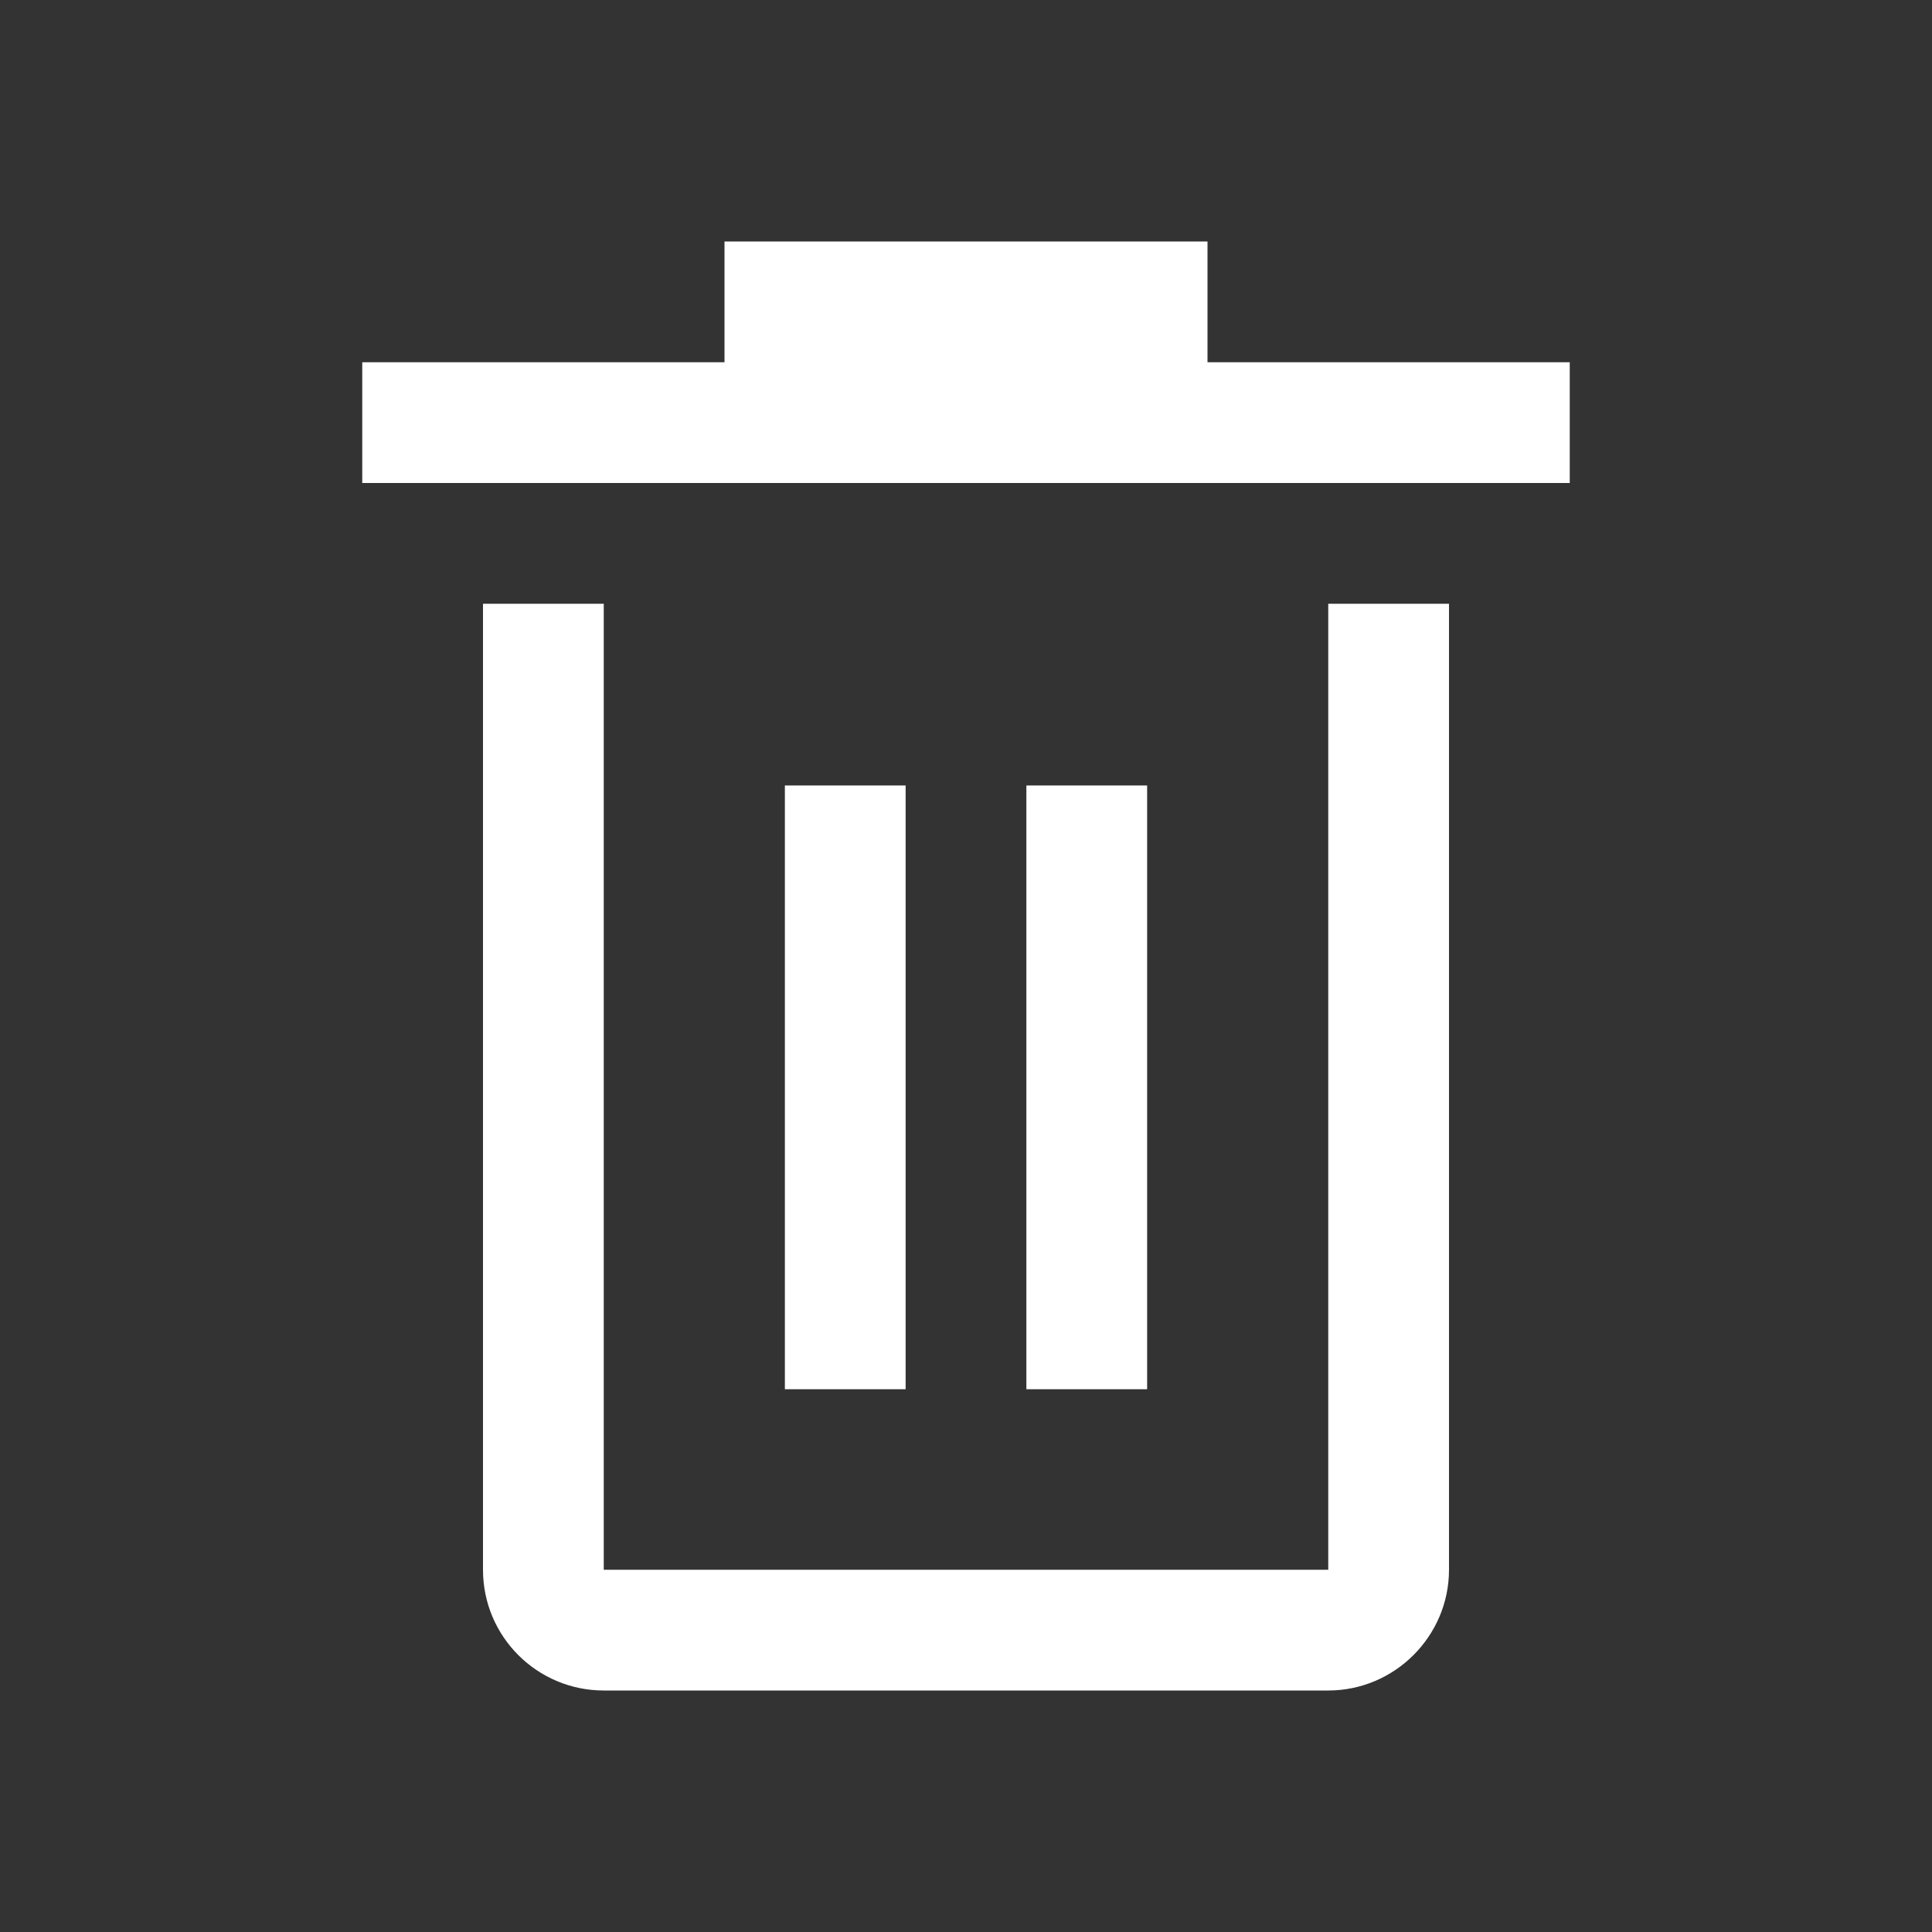
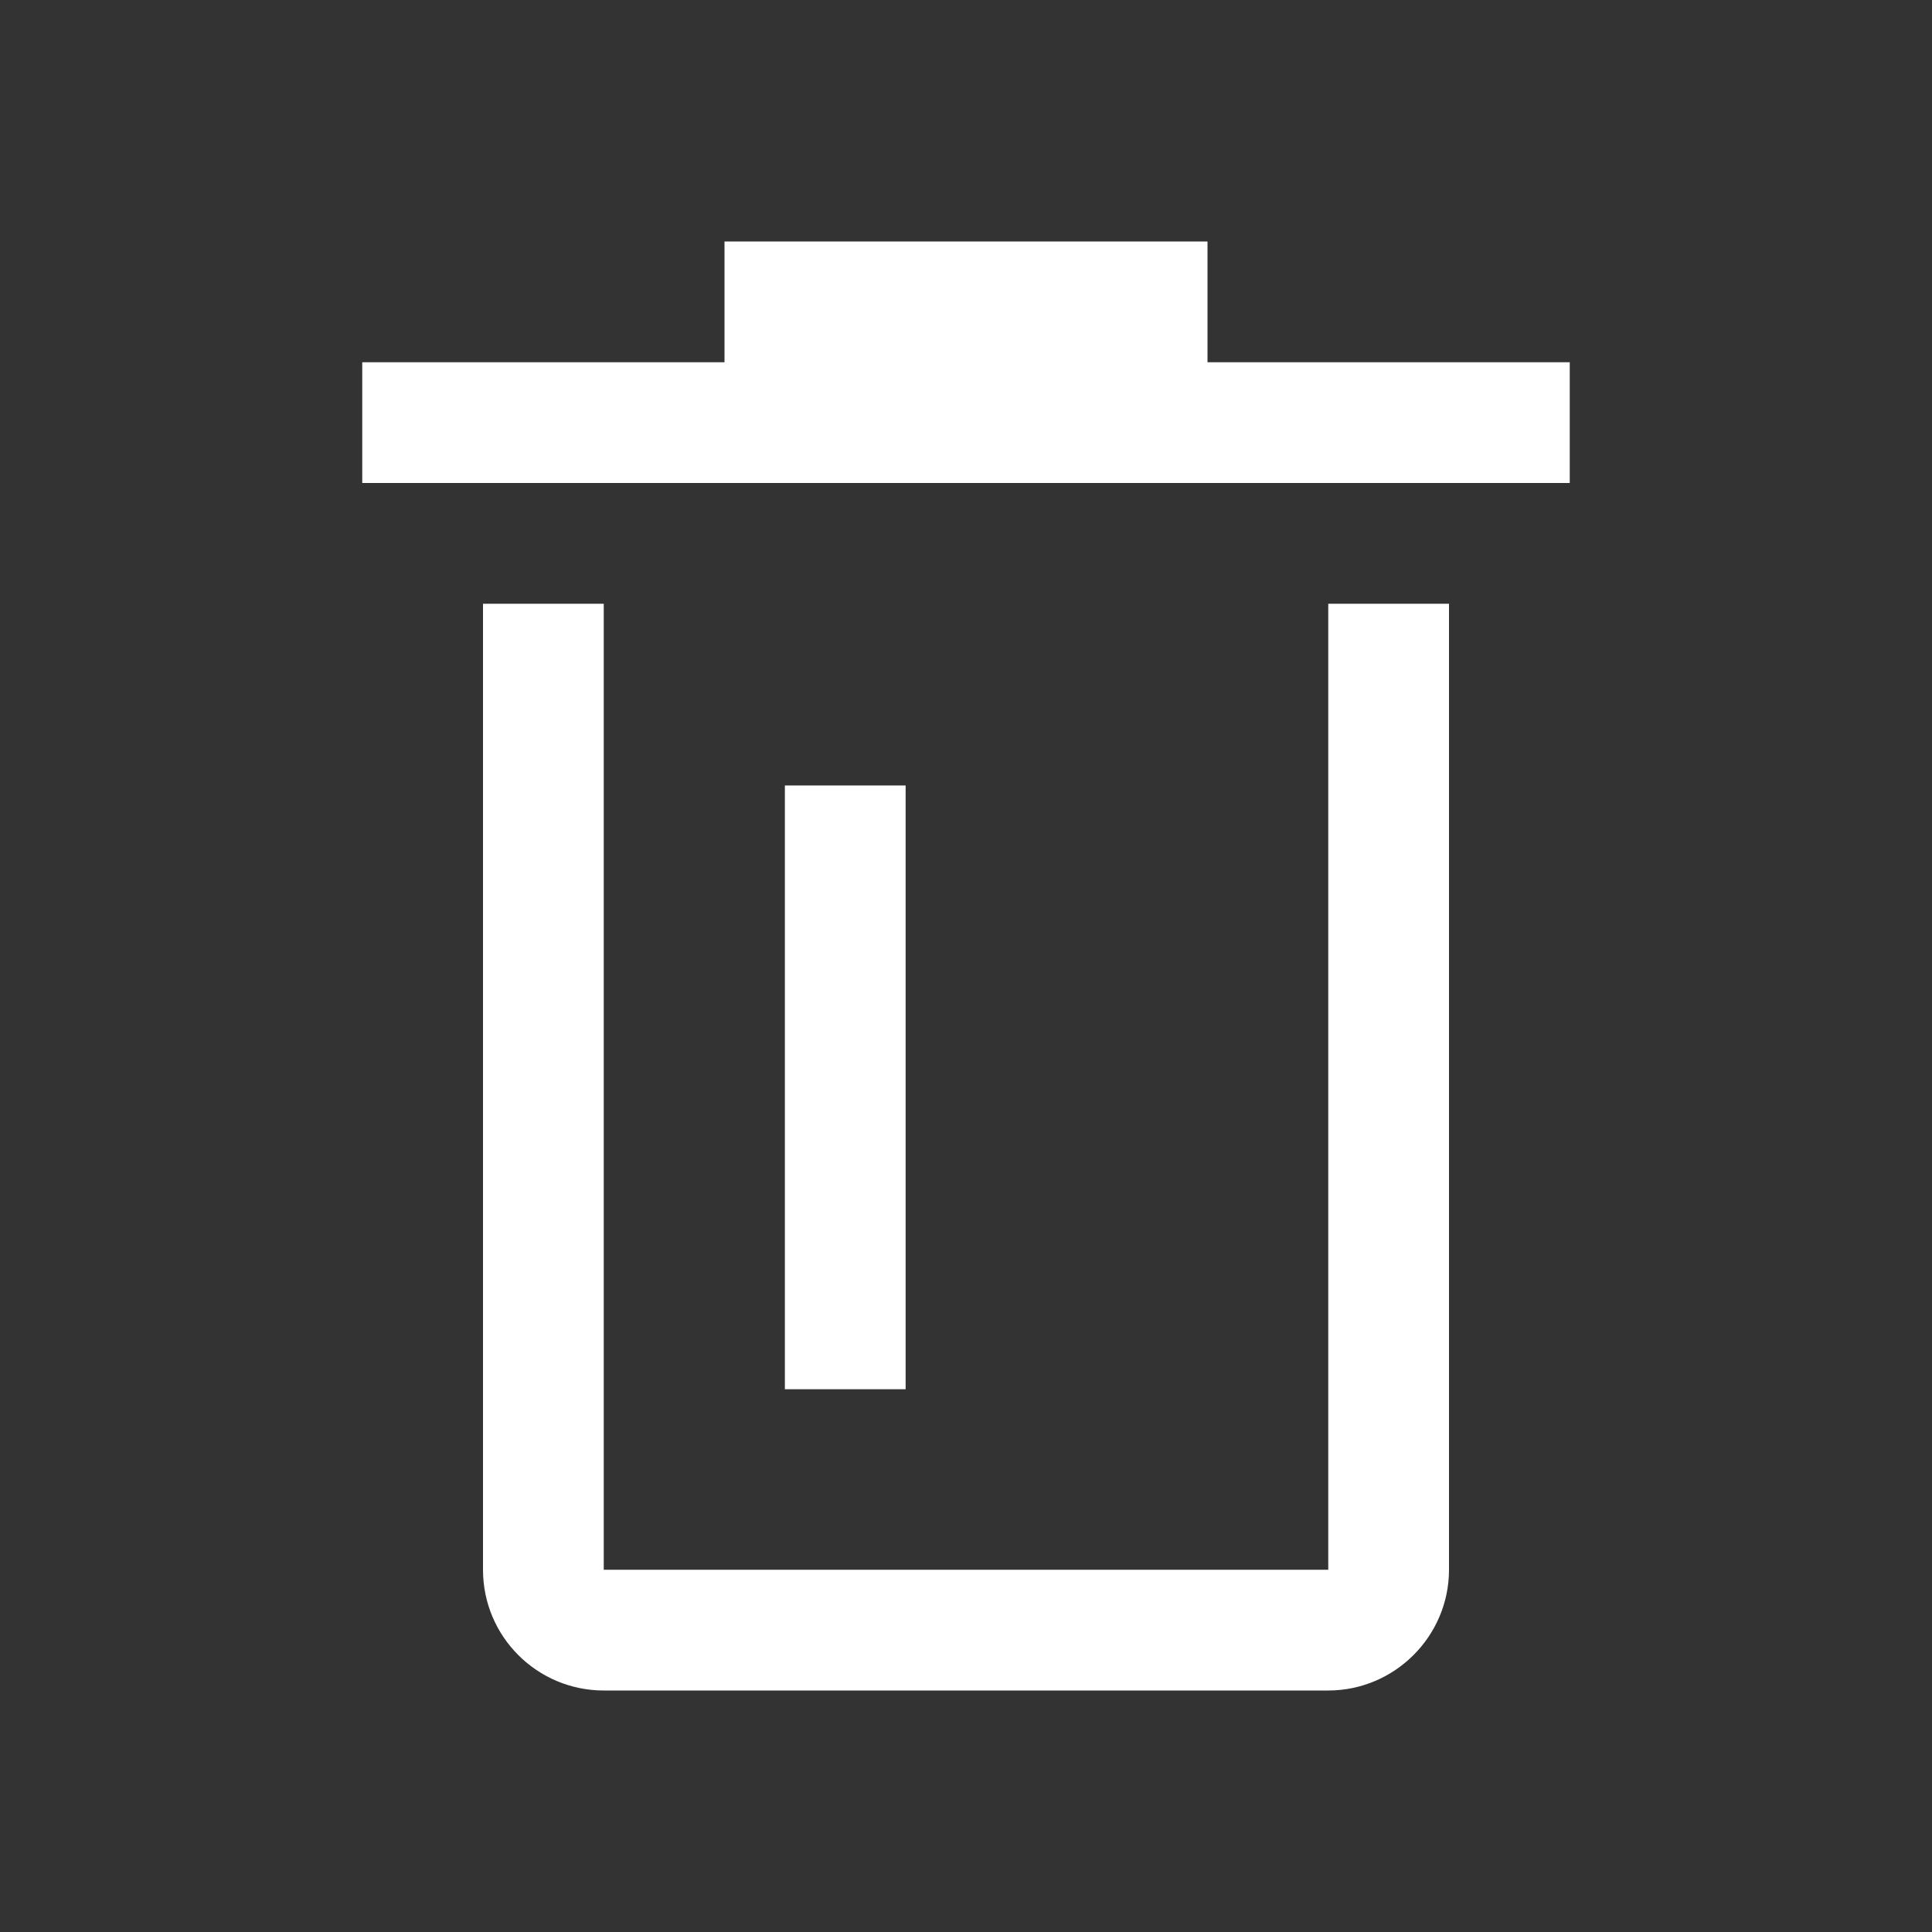
<svg xmlns="http://www.w3.org/2000/svg" id="web_paket_3" viewBox="0 0 32 32">
  <rect x="0" y="0" width="32" height="32" fill="#333333" stroke="none" />
  <defs>
    <style>.cls-1{fill:#fff;}</style>
  </defs>
-   <path class="cls-1" d="M22,26H10V10h-2v16c0,1.11,.9,2,2,2h12c1.1,0,2-.9,2-2V10h-2v16Z" />
+   <path class="cls-1" d="M22,26H10V10h-2v16c0,1.11,.9,2,2,2h12c1.1,0,2-.9,2-2V10h-2Z" />
  <rect class="cls-1" x="13" y="13.01" width="2" height="10" />
-   <rect class="cls-1" x="17" y="13.01" width="2" height="10" />
  <polygon class="cls-1" points="20 6 20 4 12 4 12 6 6 6 6 8 26 8 26 6 20 6" />
</svg>